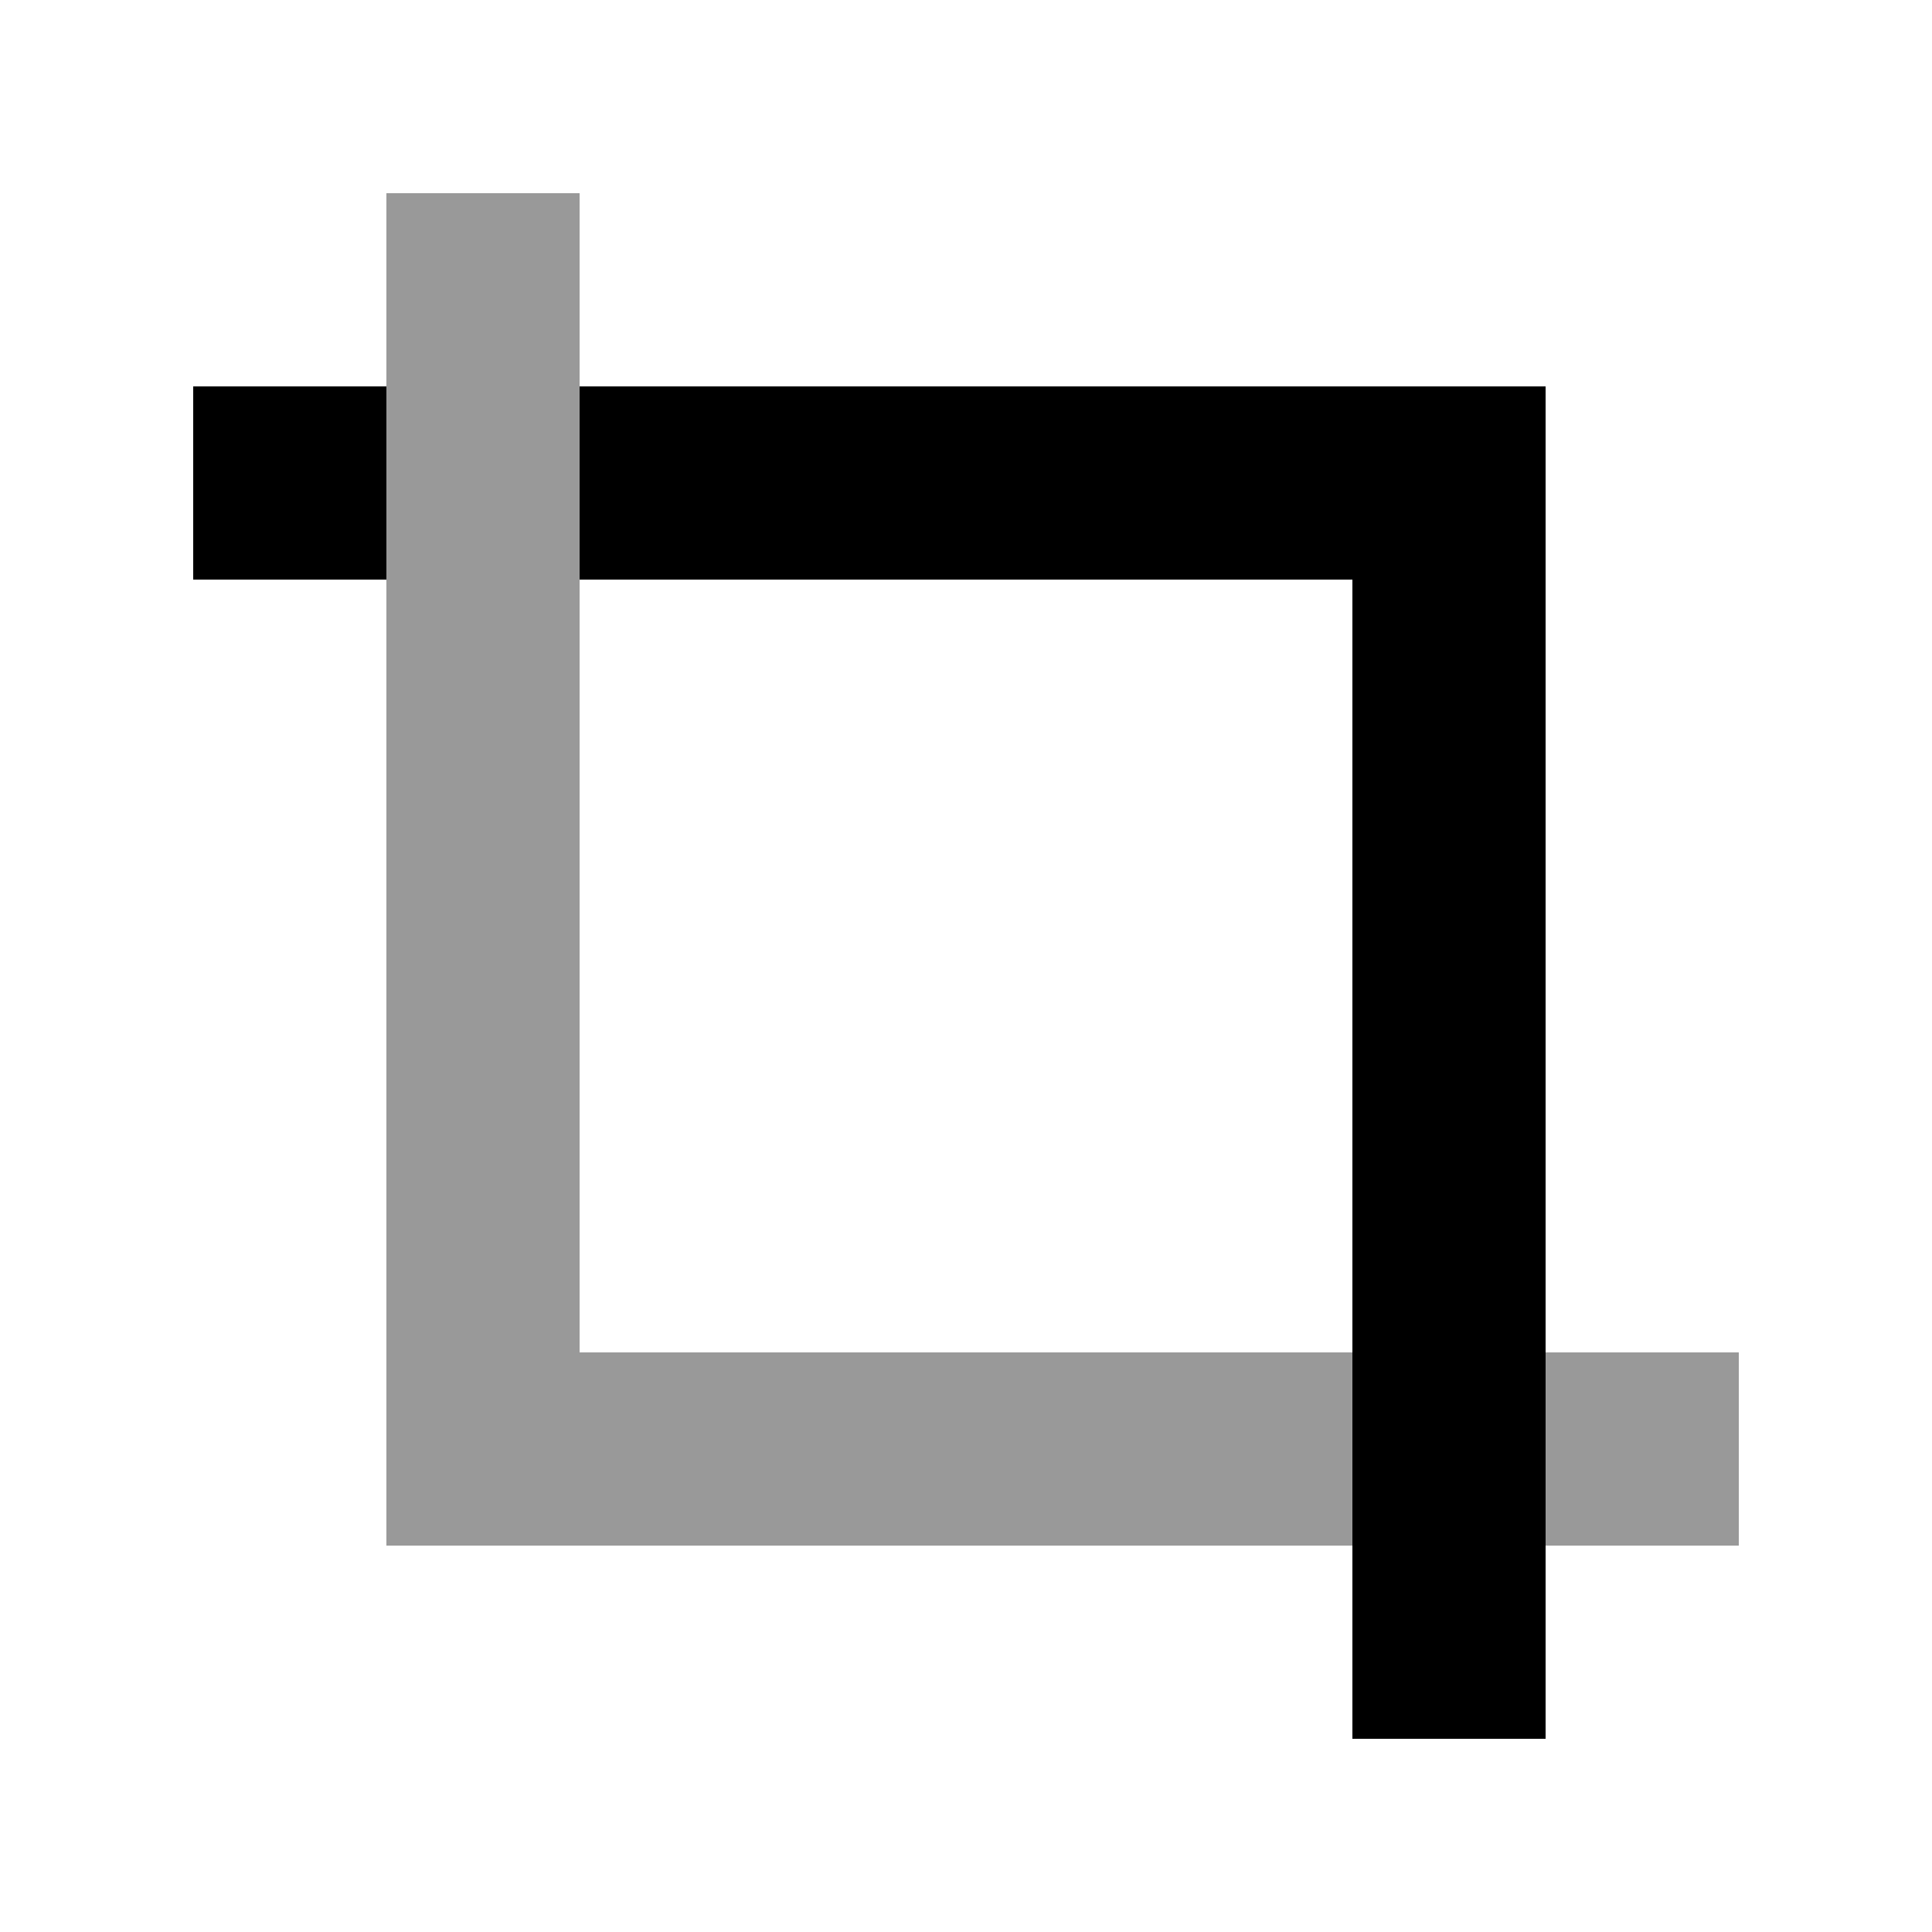
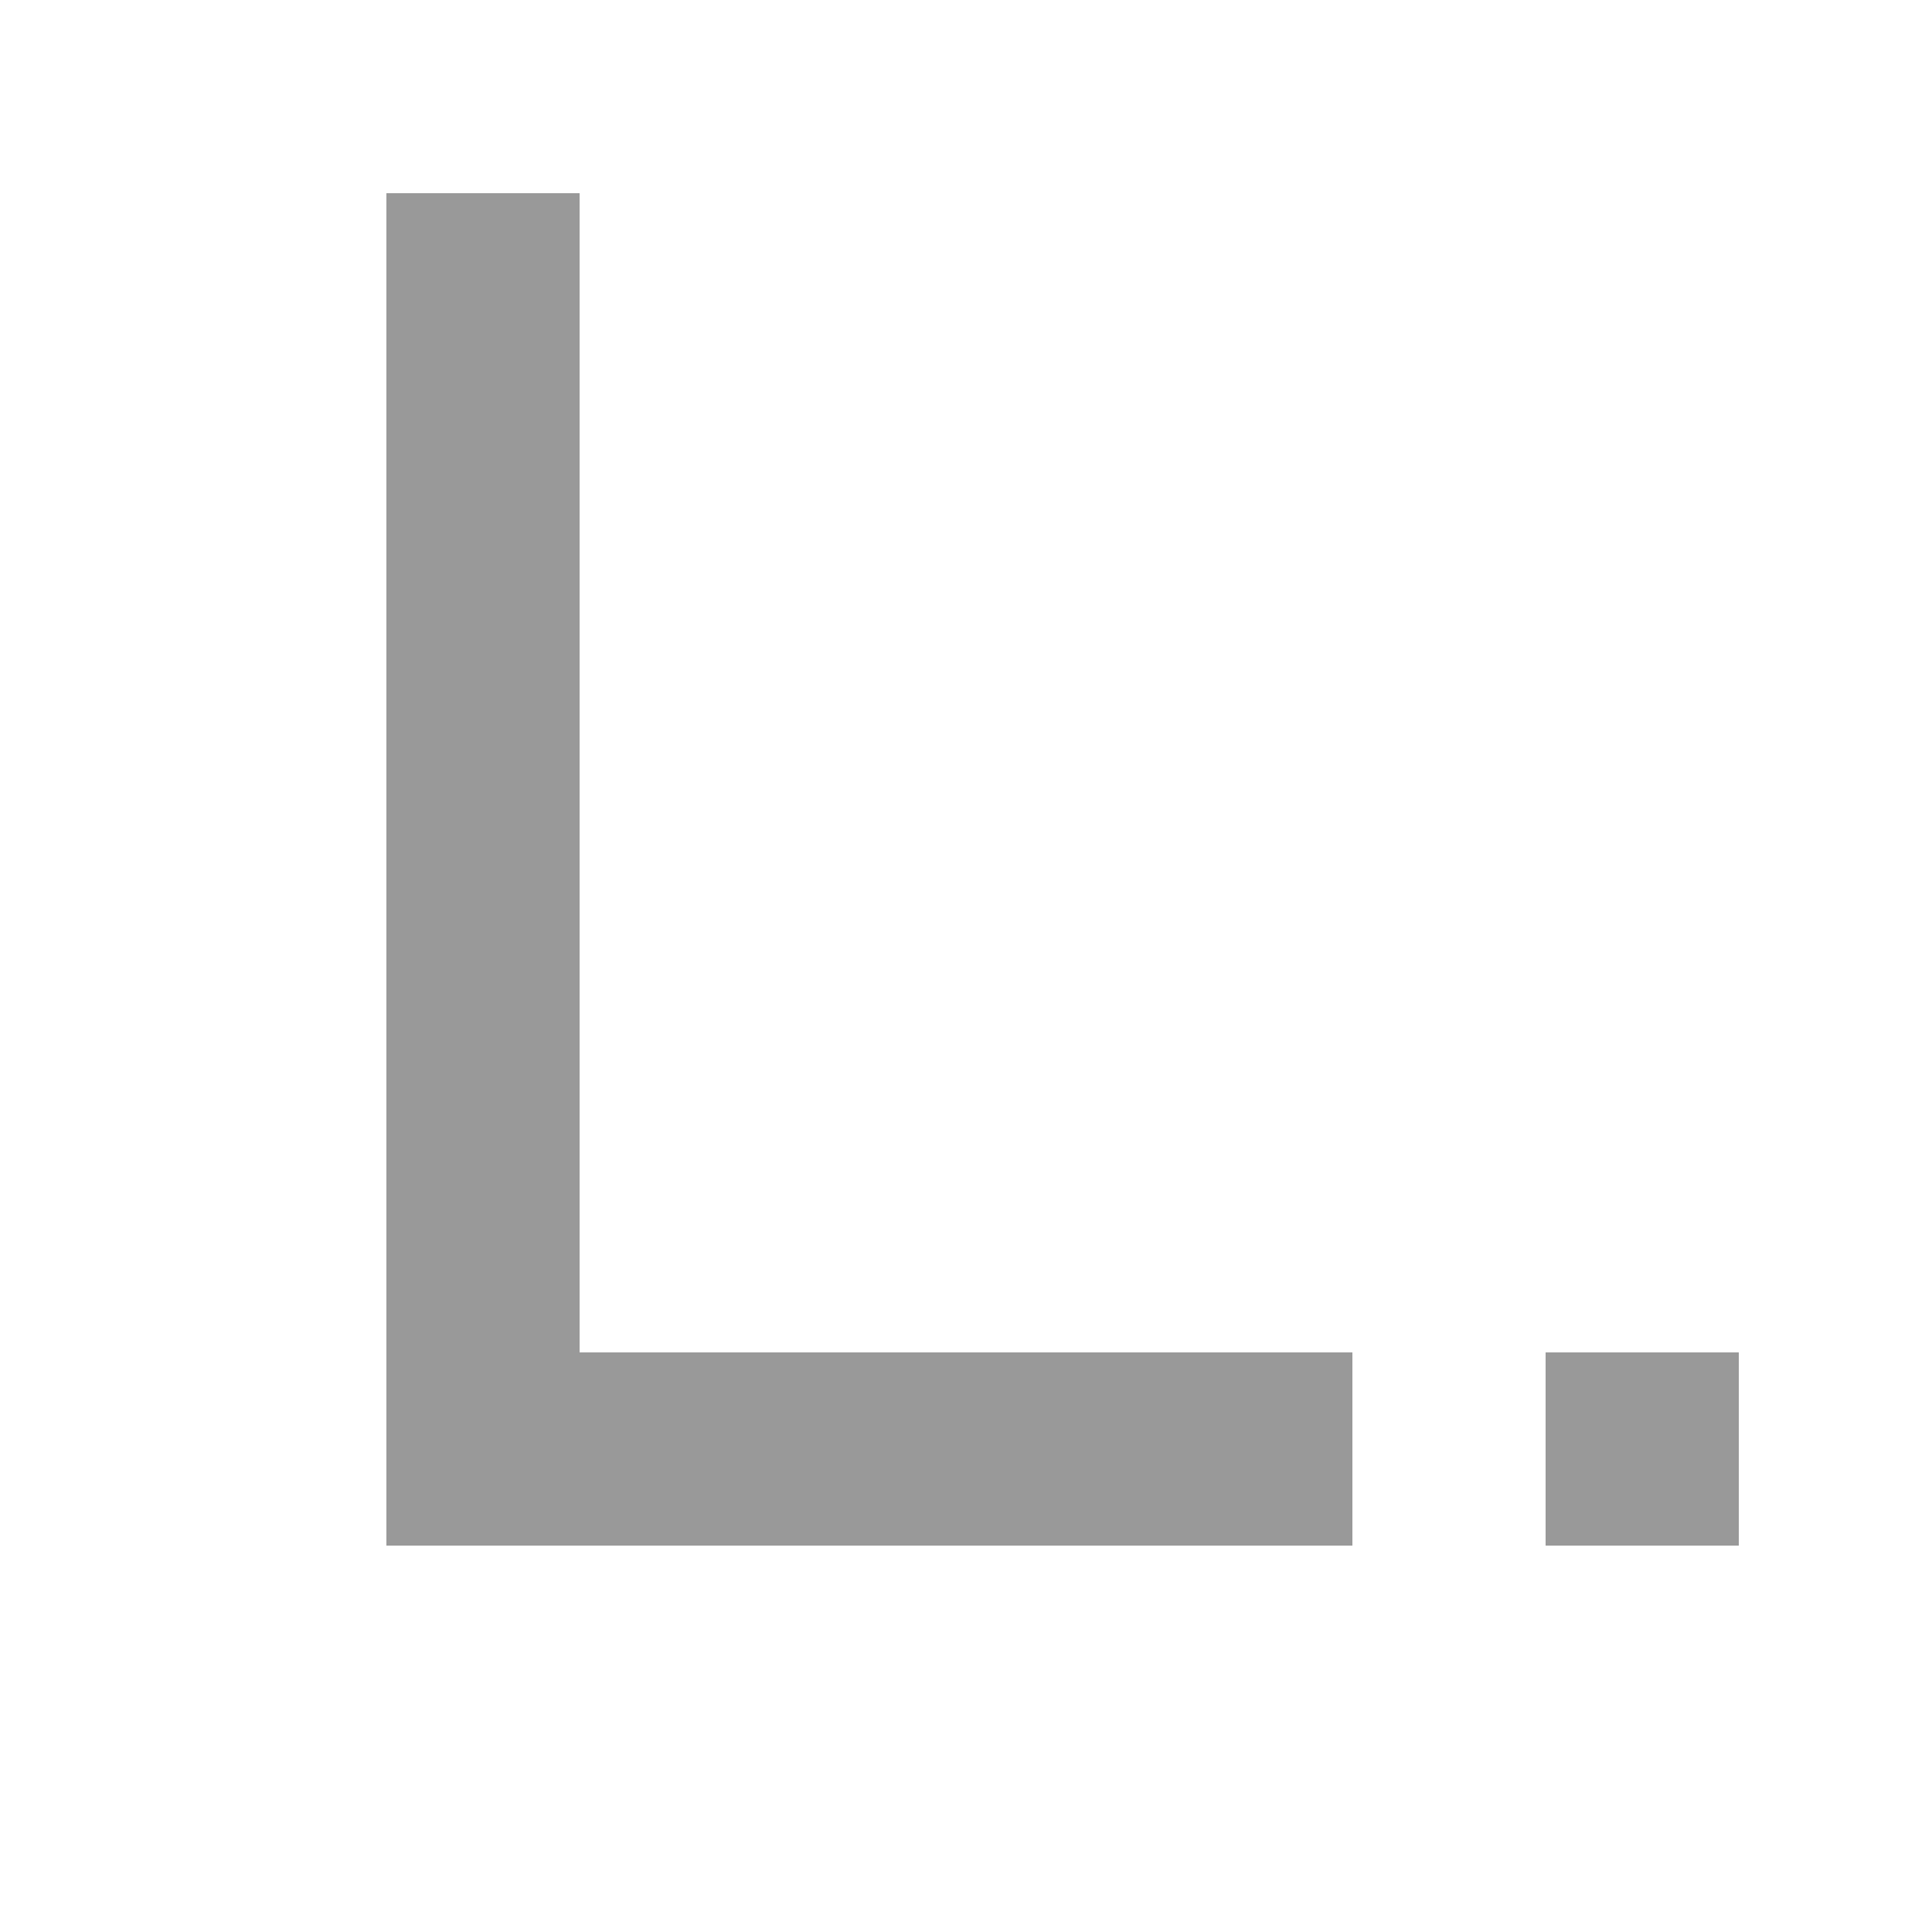
<svg xmlns="http://www.w3.org/2000/svg" viewBox="0 0 640 640">
  <path opacity=".4" fill="currentColor" d="M128 64L128 512L448 512L448 448L192 448L192 64L128 64zM512 448L512 512L576 512L576 448L512 448z" />
-   <path fill="currentColor" d="M96 128L64 128L64 192L128 192L128 128L96 128zM448 544L448 576L512 576L512 128L192 128L192 192L448 192L448 544z" />
</svg>